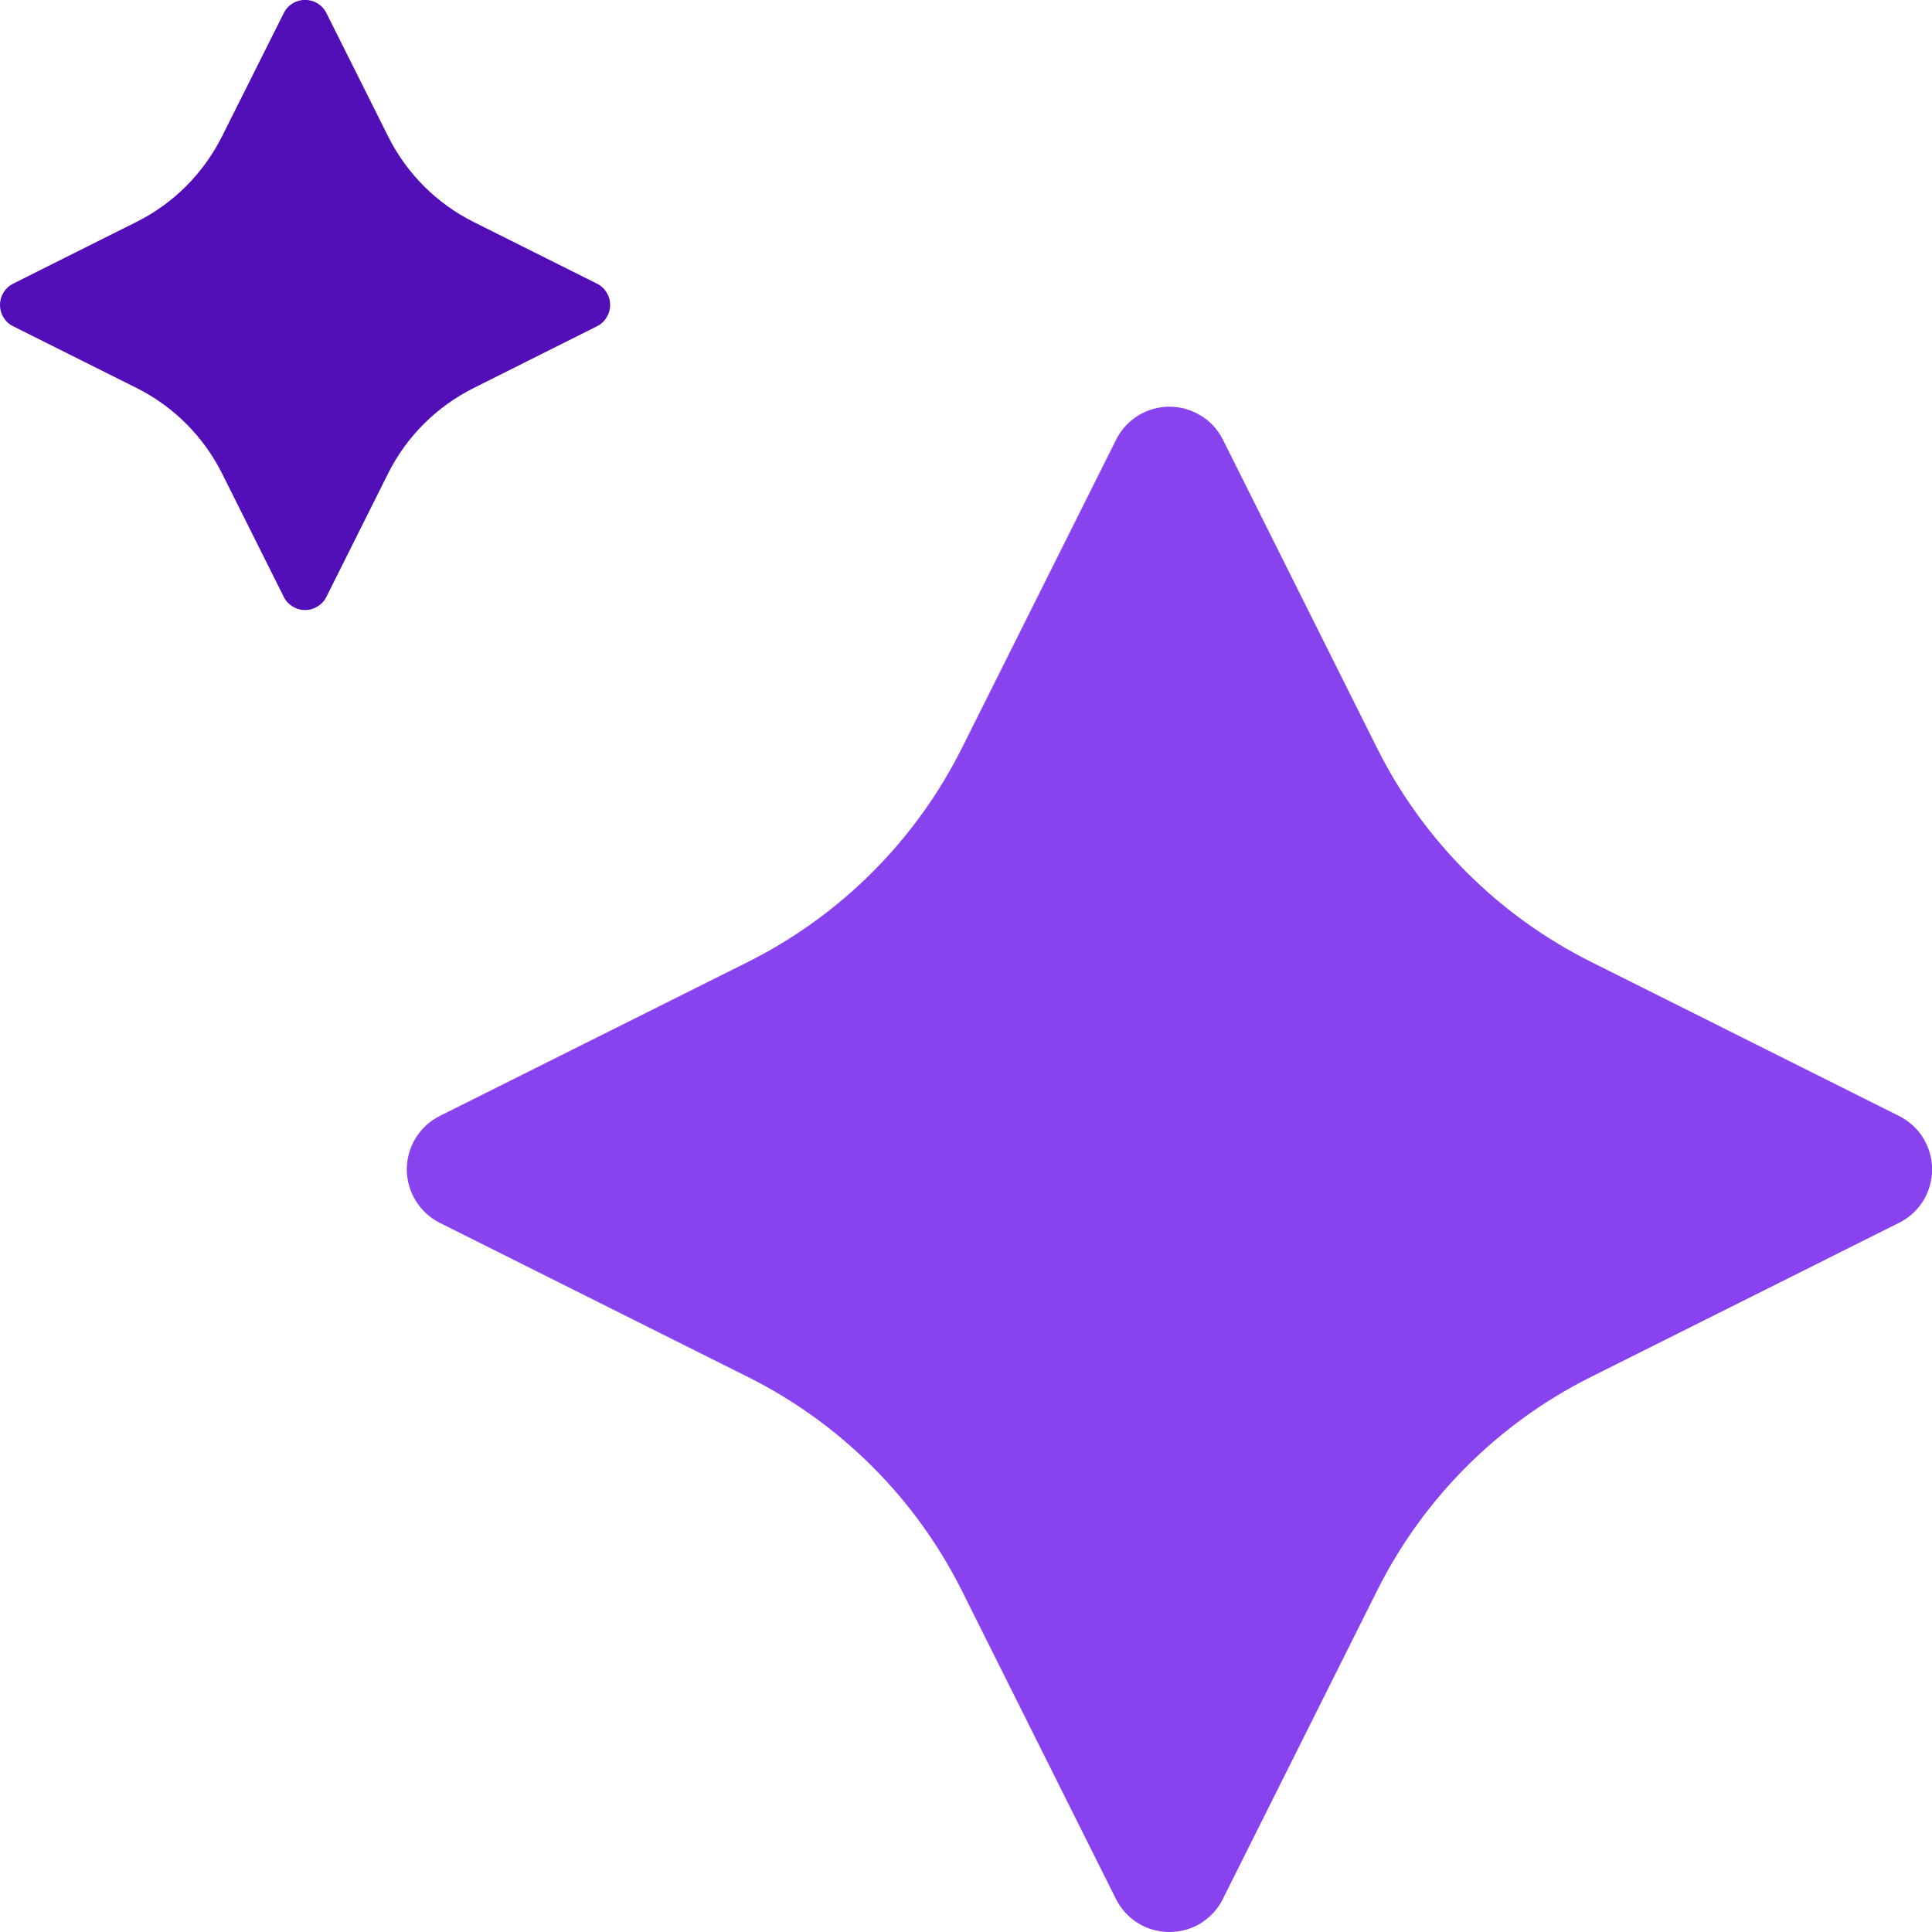
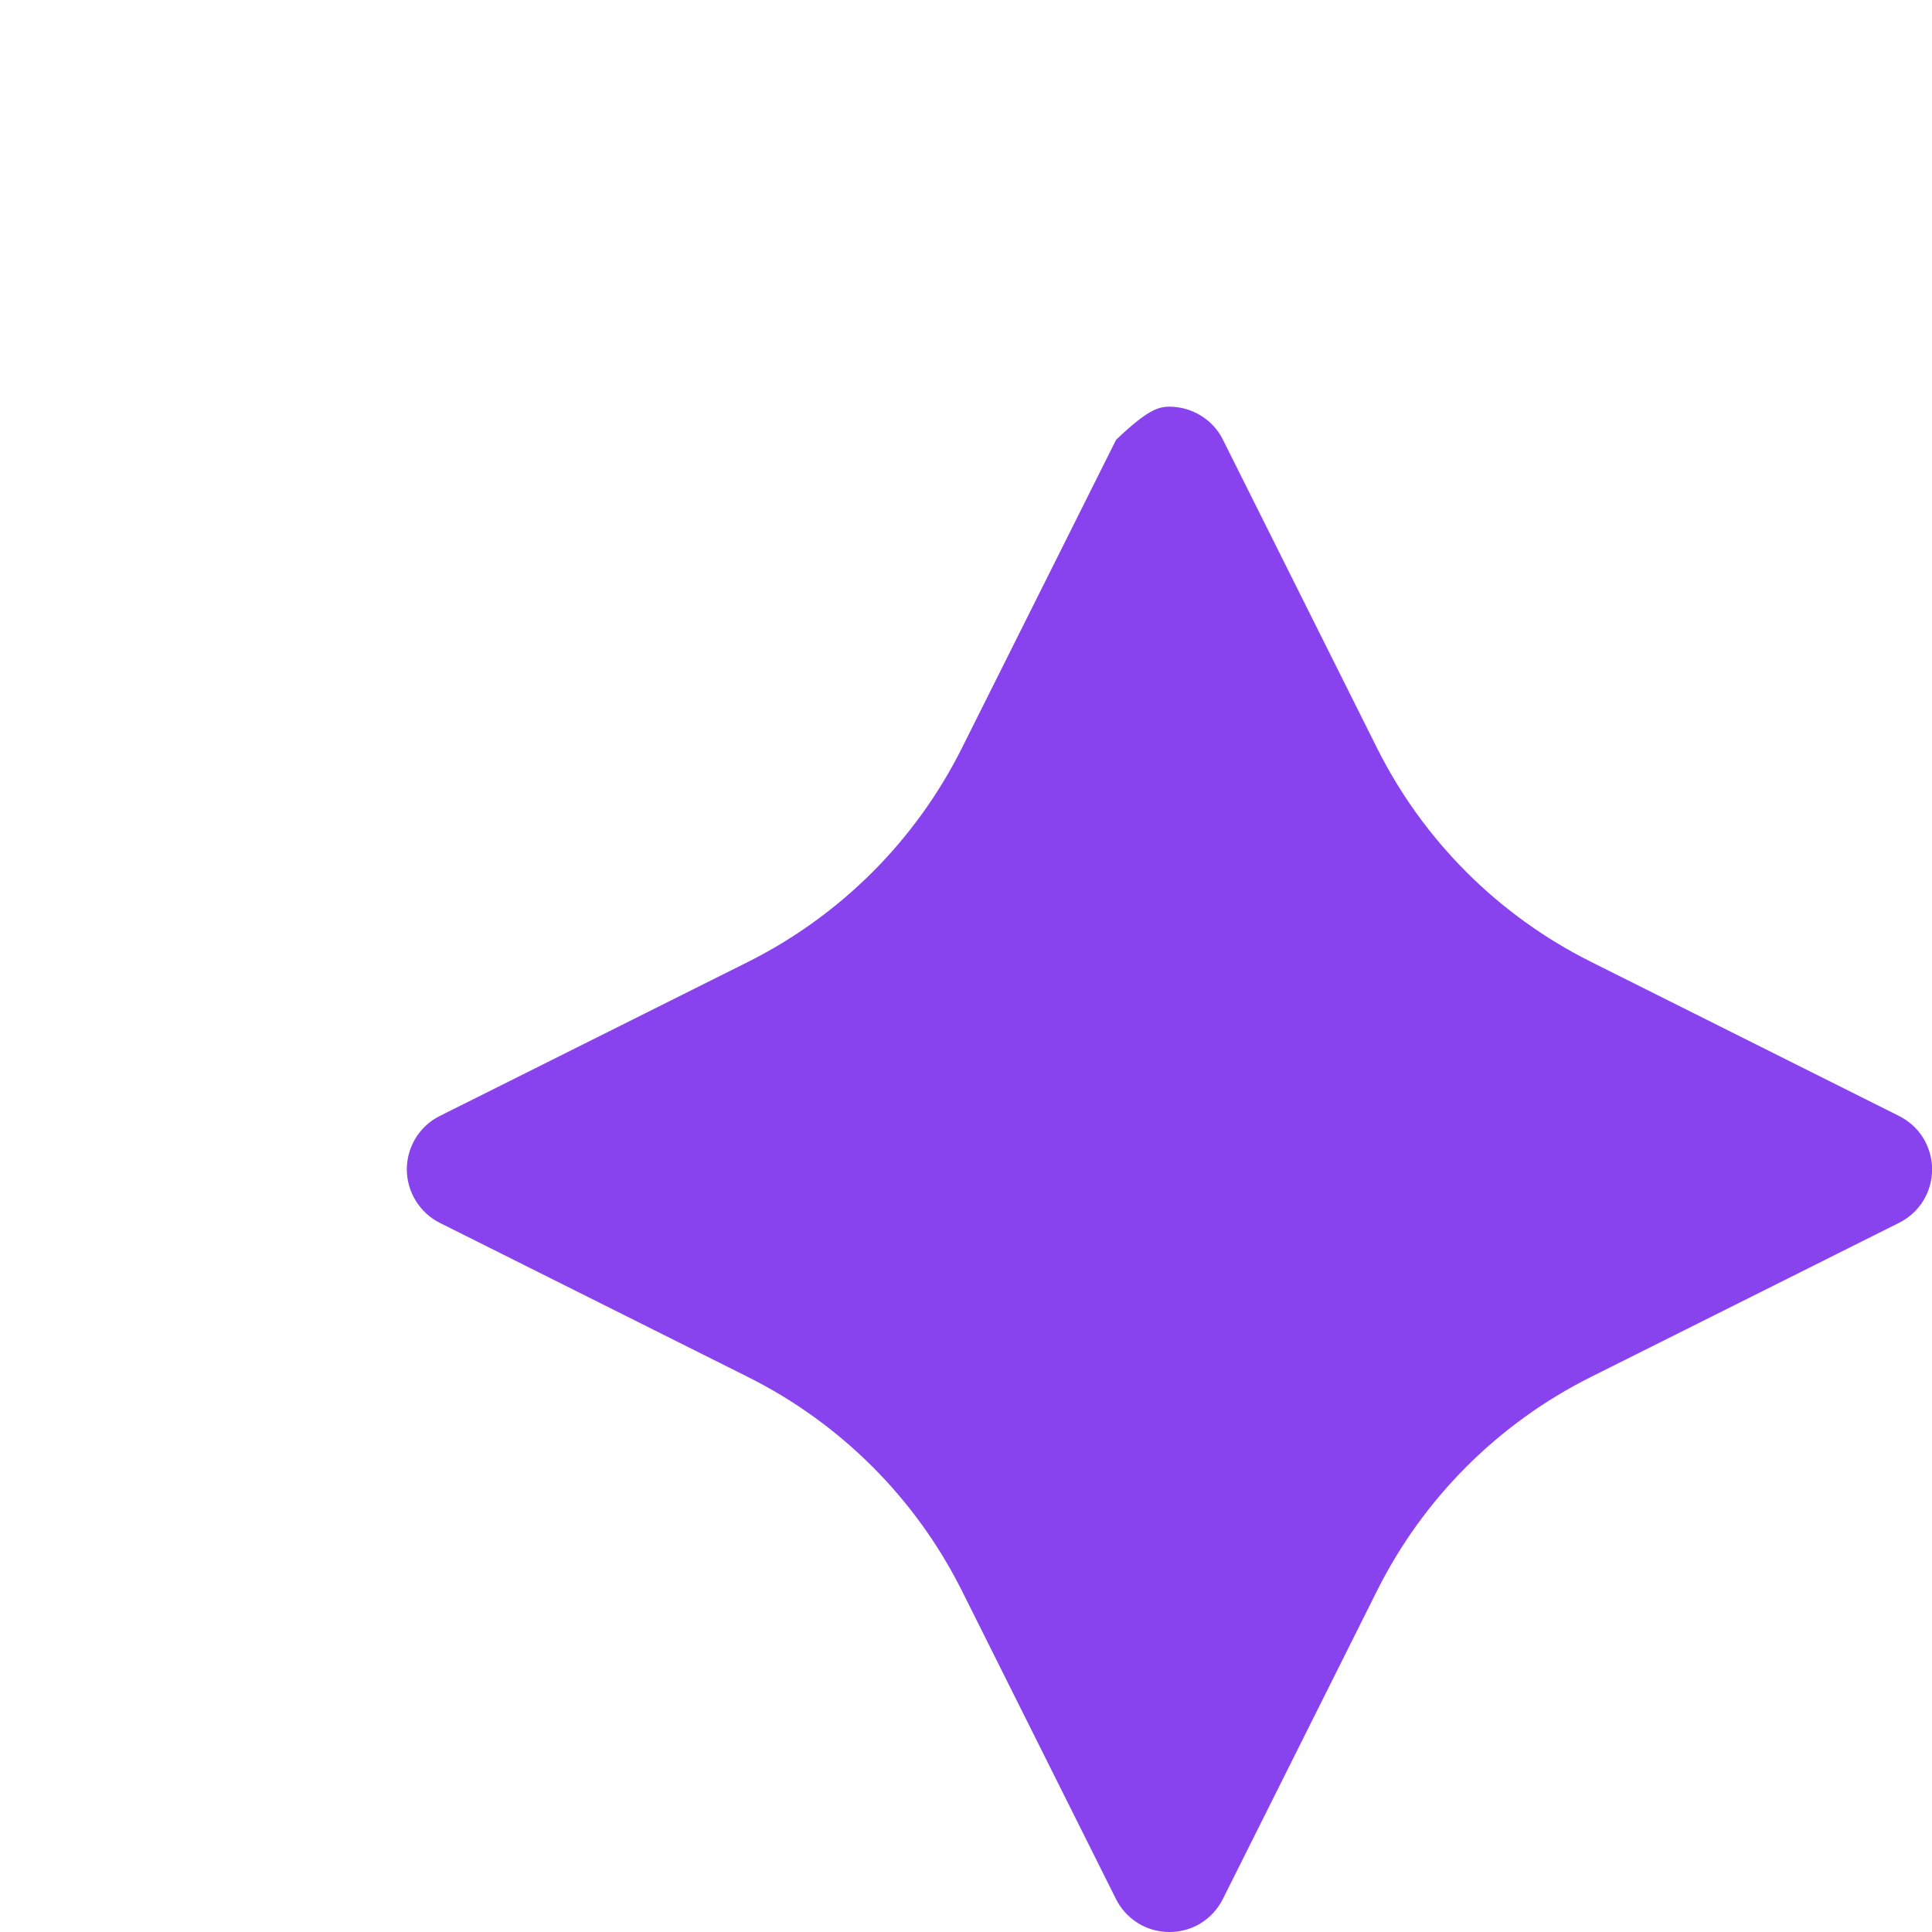
<svg xmlns="http://www.w3.org/2000/svg" width="16" height="16" viewBox="0 0 16 16" fill="none">
-   <path d="M3.642 9.242L6.195 7.966C6.961 7.582 7.583 6.961 7.966 6.195L9.243 3.642C9.284 3.559 9.347 3.49 9.425 3.442C9.503 3.394 9.593 3.368 9.685 3.368C9.777 3.368 9.867 3.394 9.945 3.442C10.024 3.49 10.087 3.559 10.128 3.642L11.404 6.195C11.787 6.961 12.409 7.582 13.175 7.965L15.727 9.242C15.809 9.283 15.879 9.346 15.927 9.424C15.975 9.503 16.001 9.593 16.001 9.685C16.001 9.776 15.975 9.867 15.927 9.945C15.879 10.023 15.809 10.086 15.727 10.127L13.174 11.404C12.408 11.787 11.787 12.408 11.404 13.174L10.127 15.727C10.086 15.809 10.023 15.878 9.945 15.927C9.867 15.975 9.777 16 9.685 16C9.593 16 9.503 15.975 9.425 15.927C9.346 15.878 9.283 15.809 9.242 15.727L7.966 13.174C7.583 12.408 6.961 11.787 6.195 11.404L3.642 10.127C3.56 10.086 3.491 10.022 3.443 9.944C3.395 9.866 3.369 9.776 3.369 9.684C3.369 9.593 3.395 9.502 3.443 9.424C3.491 9.346 3.56 9.283 3.642 9.242Z" fill="#8843EF" />
-   <path d="M3.922 3.214L4.944 2.702C4.977 2.686 5.004 2.661 5.023 2.629C5.043 2.598 5.053 2.562 5.053 2.525C5.053 2.489 5.043 2.453 5.023 2.422C5.004 2.39 4.977 2.365 4.944 2.349L3.922 1.838C3.616 1.685 3.367 1.436 3.214 1.129L2.703 0.108C2.687 0.075 2.662 0.048 2.63 0.028C2.599 0.009 2.563 -0.001 2.526 -0.001C2.49 -0.001 2.454 0.009 2.423 0.028C2.391 0.048 2.366 0.075 2.35 0.108L1.839 1.129C1.685 1.436 1.437 1.685 1.13 1.838L0.109 2.349C0.076 2.365 0.049 2.39 0.029 2.422C0.01 2.453 0 2.489 0 2.525C0 2.562 0.01 2.598 0.029 2.629C0.049 2.661 0.076 2.686 0.109 2.702L1.131 3.213C1.437 3.366 1.686 3.615 1.839 3.921L2.35 4.943C2.366 4.976 2.391 5.003 2.423 5.022C2.454 5.042 2.49 5.052 2.526 5.052C2.563 5.052 2.599 5.042 2.63 5.022C2.662 5.003 2.687 4.976 2.703 4.943L3.214 3.921C3.367 3.615 3.616 3.367 3.922 3.214Z" fill="#520FB7" />
+   <path d="M3.642 9.242L6.195 7.966C6.961 7.582 7.583 6.961 7.966 6.195L9.243 3.642C9.503 3.394 9.593 3.368 9.685 3.368C9.777 3.368 9.867 3.394 9.945 3.442C10.024 3.49 10.087 3.559 10.128 3.642L11.404 6.195C11.787 6.961 12.409 7.582 13.175 7.965L15.727 9.242C15.809 9.283 15.879 9.346 15.927 9.424C15.975 9.503 16.001 9.593 16.001 9.685C16.001 9.776 15.975 9.867 15.927 9.945C15.879 10.023 15.809 10.086 15.727 10.127L13.174 11.404C12.408 11.787 11.787 12.408 11.404 13.174L10.127 15.727C10.086 15.809 10.023 15.878 9.945 15.927C9.867 15.975 9.777 16 9.685 16C9.593 16 9.503 15.975 9.425 15.927C9.346 15.878 9.283 15.809 9.242 15.727L7.966 13.174C7.583 12.408 6.961 11.787 6.195 11.404L3.642 10.127C3.56 10.086 3.491 10.022 3.443 9.944C3.395 9.866 3.369 9.776 3.369 9.684C3.369 9.593 3.395 9.502 3.443 9.424C3.491 9.346 3.56 9.283 3.642 9.242Z" fill="#8843EF" />
</svg>